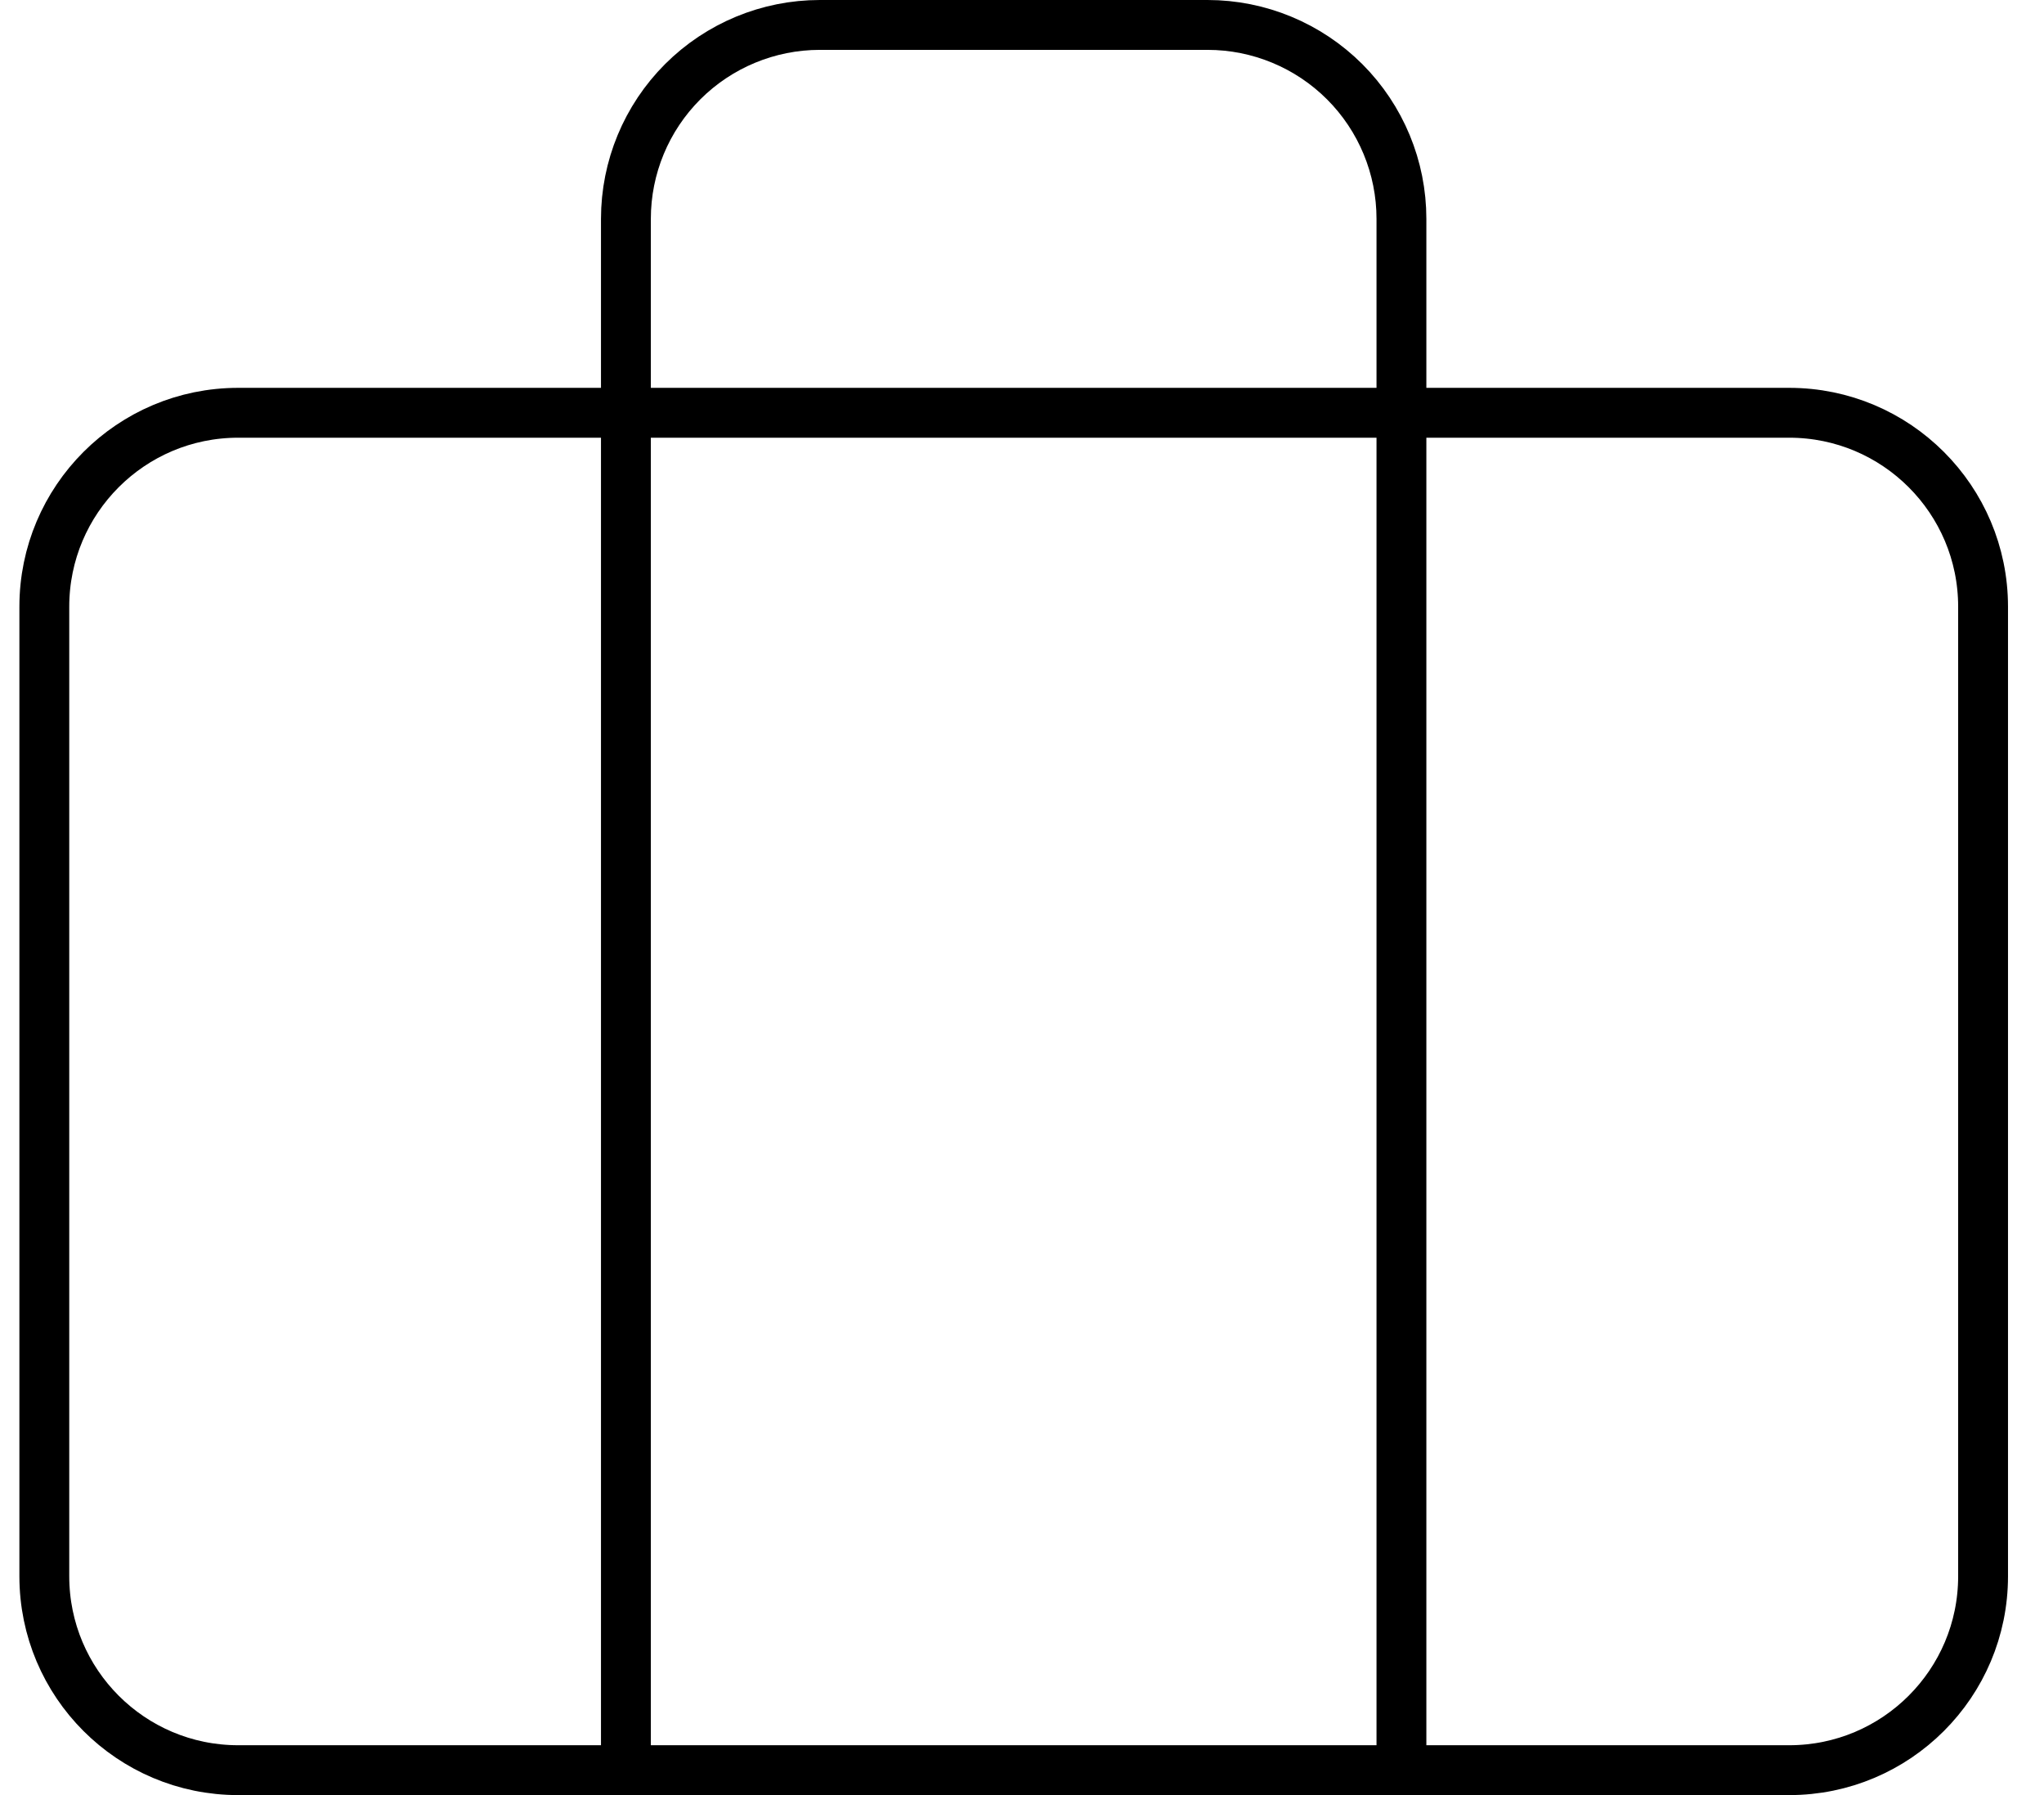
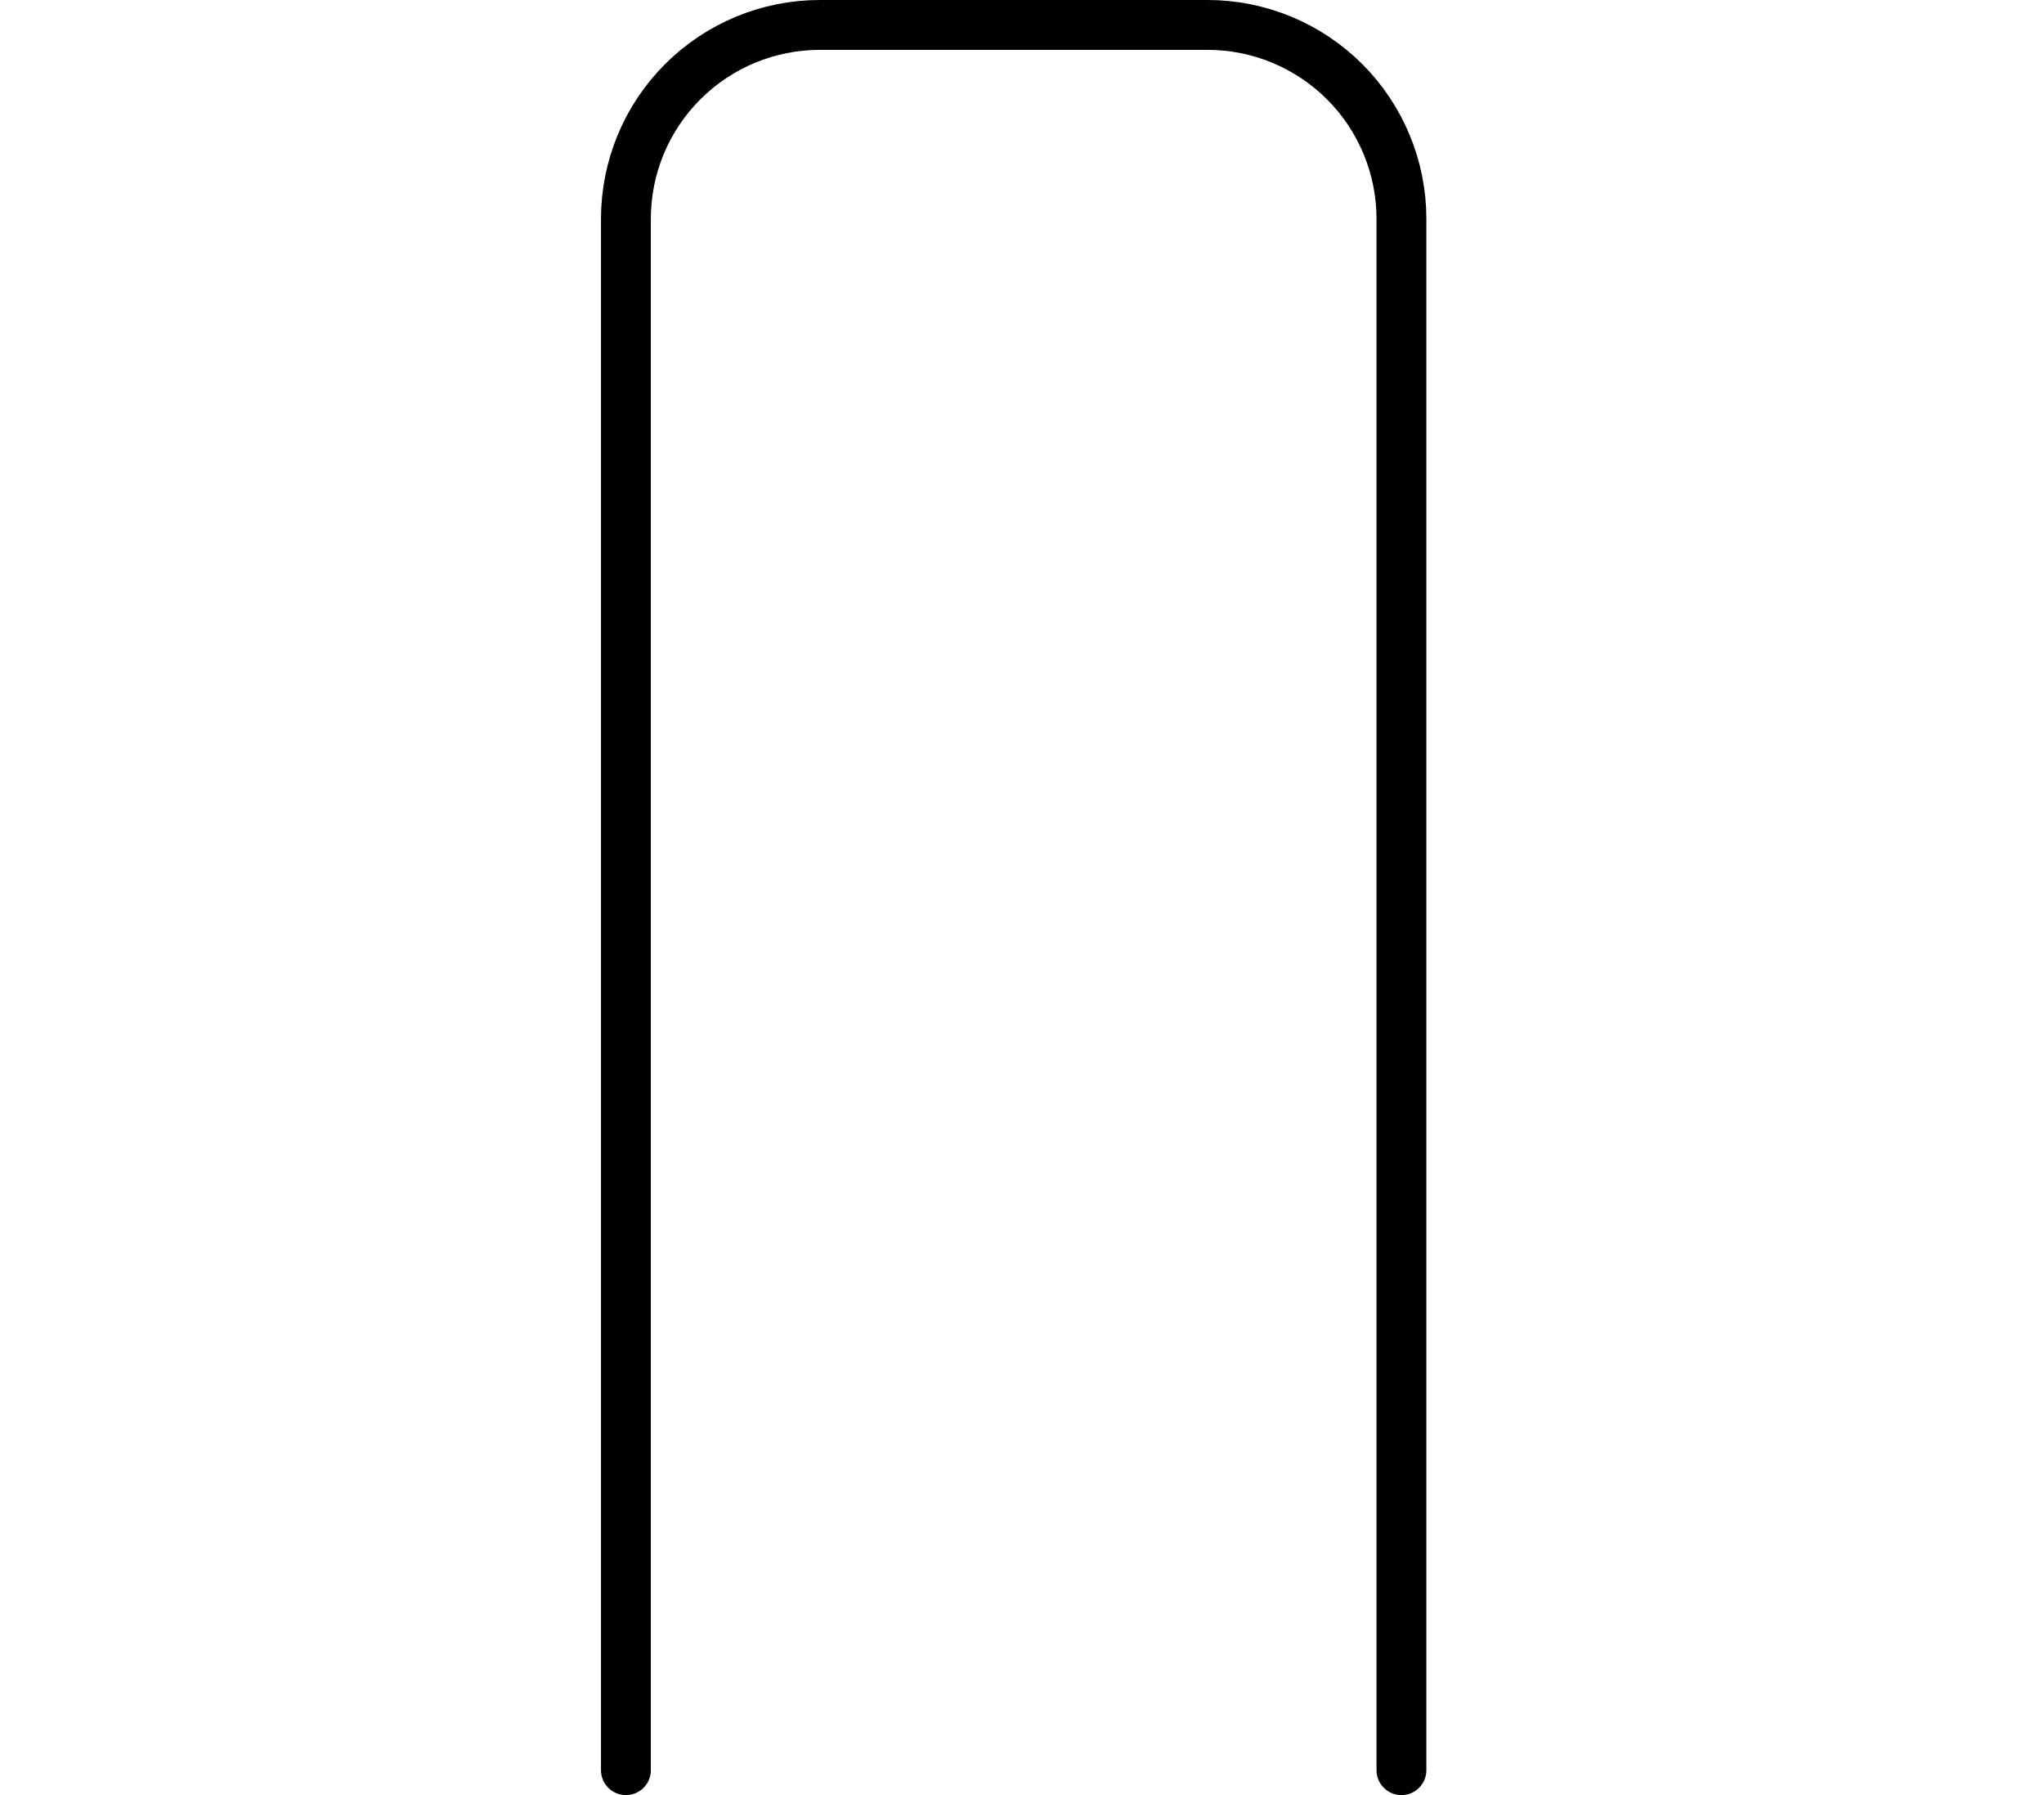
<svg xmlns="http://www.w3.org/2000/svg" width="41" height="36" viewBox="0 0 41 36" fill="none">
-   <path d="M35.889 8.278H4.778C2.63 8.278 0.889 10.019 0.889 12.167V31.611C0.889 33.759 2.63 35.5 4.778 35.5H35.889C38.036 35.5 39.778 33.759 39.778 31.611V12.167C39.778 10.019 38.036 8.278 35.889 8.278Z" stroke="black" stroke-linecap="round" stroke-linejoin="round" />
  <path d="M28.111 35.5V4.389C28.111 3.357 27.701 2.368 26.972 1.639C26.242 0.91 25.253 0.5 24.222 0.5H16.444C15.413 0.5 14.424 0.91 13.694 1.639C12.965 2.368 12.555 3.357 12.555 4.389V35.5" stroke="black" stroke-linecap="round" stroke-linejoin="round" />
</svg>